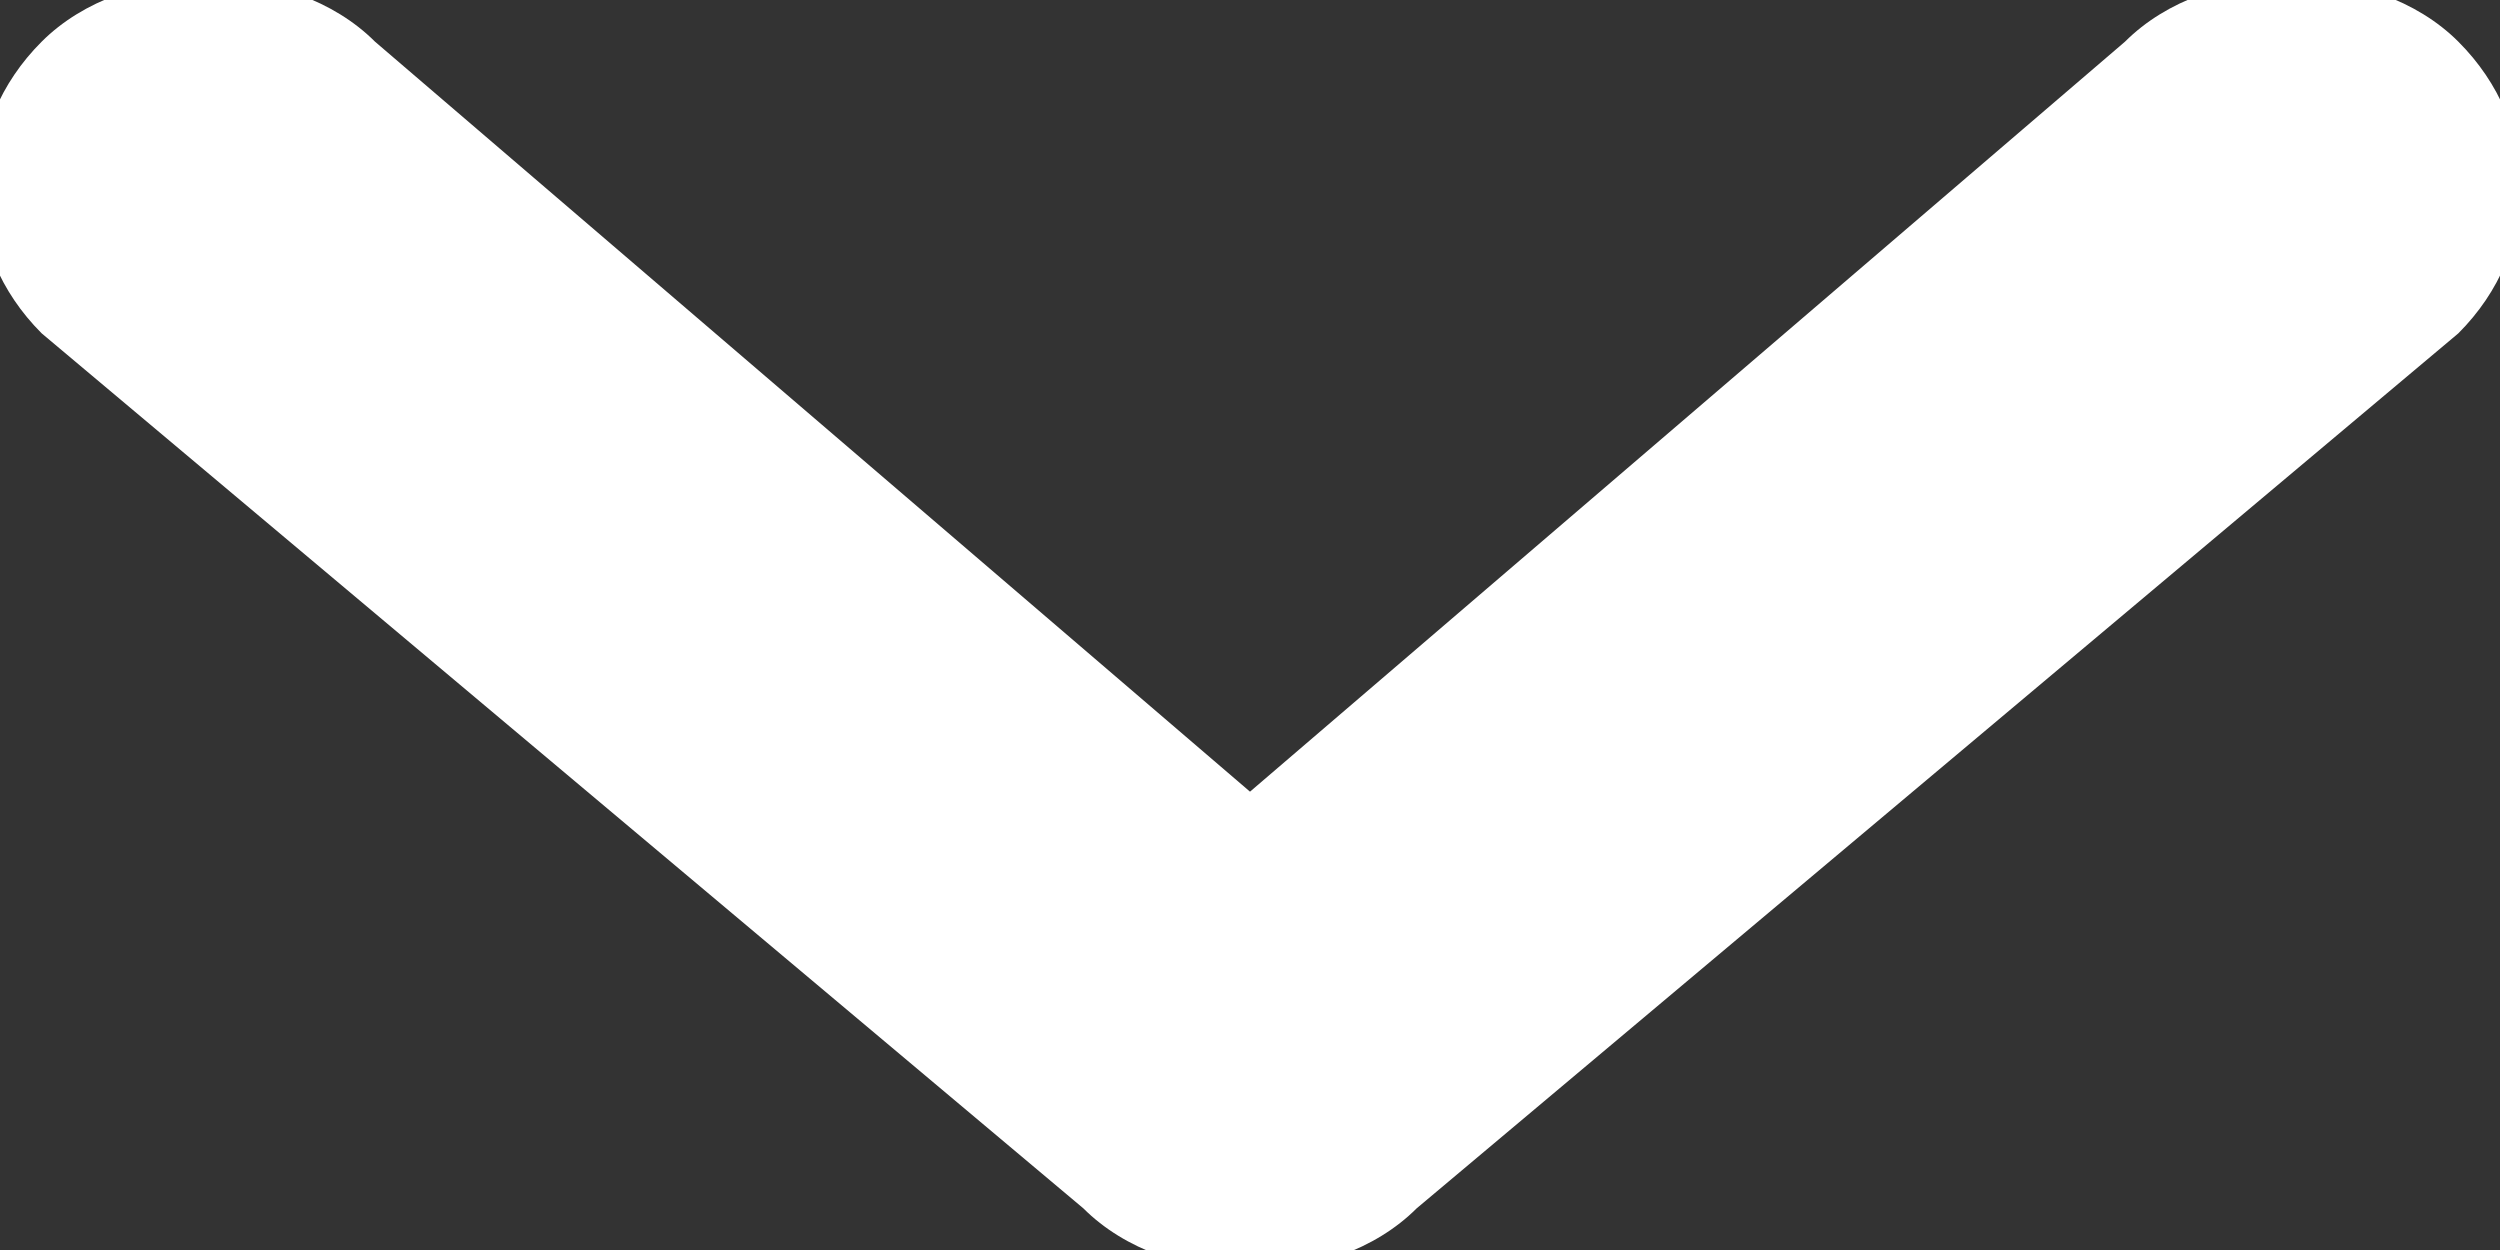
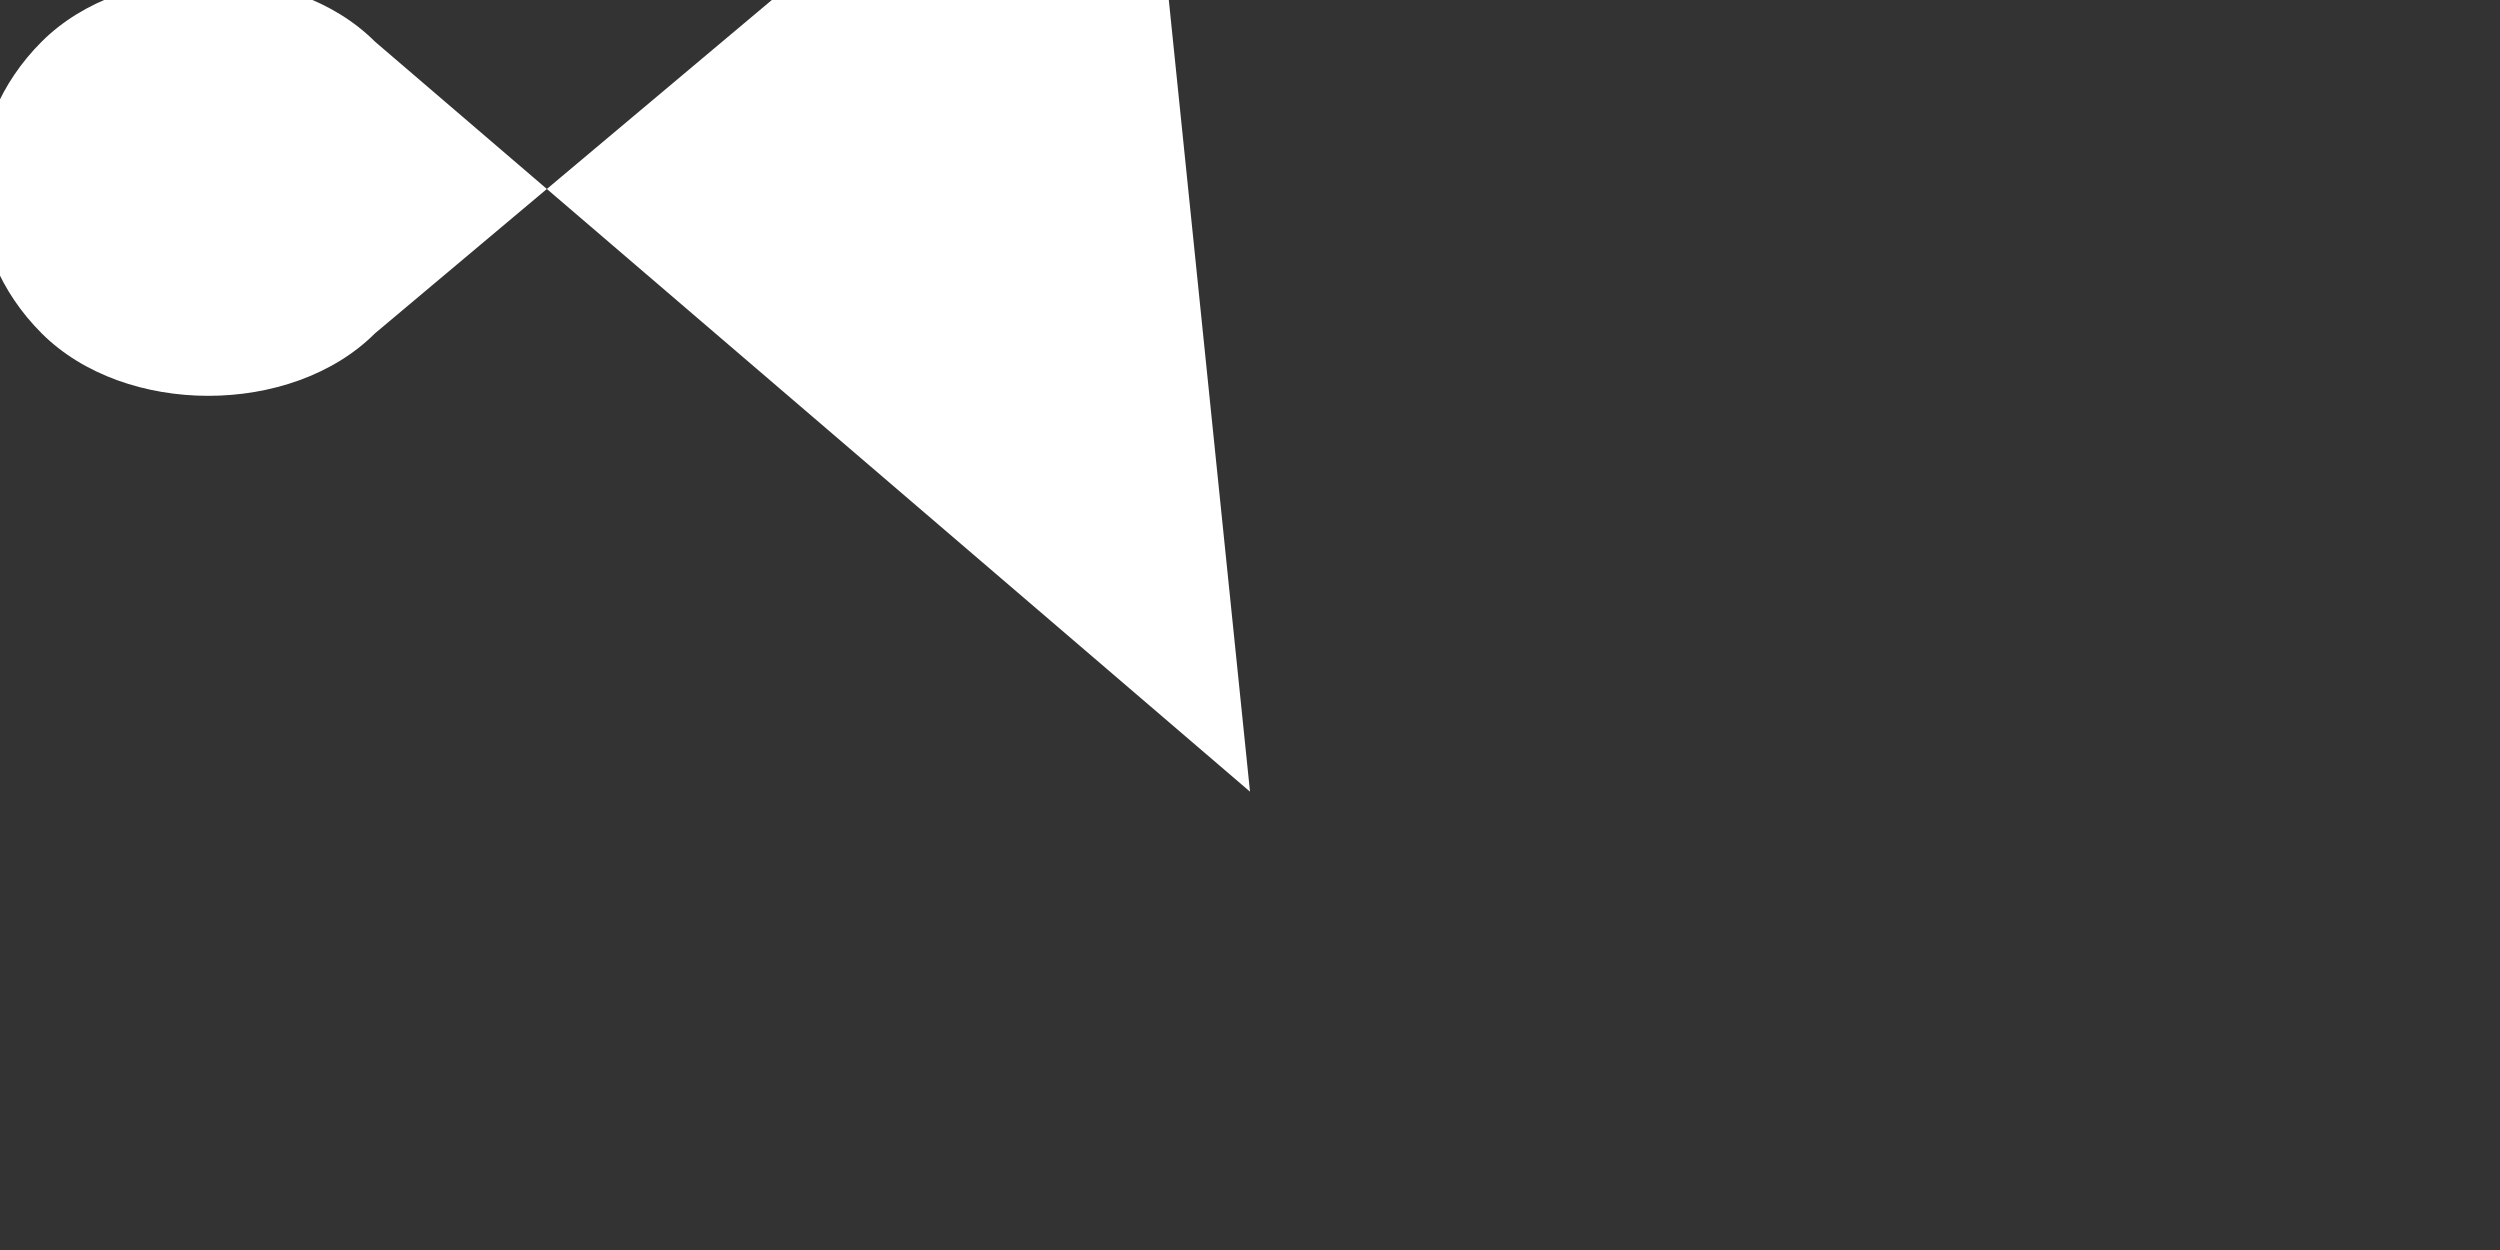
<svg xmlns="http://www.w3.org/2000/svg" version="1.1" id="Layer_1" x="0px" y="0px" viewBox="0 0 6 3" style="enable-background:new 0 0 6 3;" xml:space="preserve">
  <rect x="0" y="0" width="6" height="3" fill="#333333" stroke="none" />
  <style type="text/css">
	.st0{fill-rule:evenodd;clip-rule:evenodd;fill:#FFFFFF;}
</style>
  <title>0DAB60DB-4F0C-467B-B990-5B3D0F2215FC</title>
  <desc>Created with sketchtool.</desc>
  <g id="Symbols">
    <g id="Footer" transform="translate(-1299, -19)">
      <g id="Select" transform="translate(1263, 13)">
        <g id="Group-2">
-           <path id="icon-arrow-down" class="st0" d="M36.9,6.1c-0.2-0.2-0.6-0.2-0.8,0c-0.2,0.2-0.2,0.5,0,0.7l2.5,2.1      c0.2,0.2,0.6,0.2,0.8,0l2.5-2.1c0.2-0.2,0.2-0.5,0-0.7c-0.2-0.2-0.6-0.2-0.8,0L39,7.9L36.9,6.1z" />
+           <path id="icon-arrow-down" class="st0" d="M36.9,6.1c-0.2-0.2-0.6-0.2-0.8,0c-0.2,0.2-0.2,0.5,0,0.7c0.2,0.2,0.6,0.2,0.8,0l2.5-2.1c0.2-0.2,0.2-0.5,0-0.7c-0.2-0.2-0.6-0.2-0.8,0L39,7.9L36.9,6.1z" />
        </g>
      </g>
    </g>
  </g>
</svg>